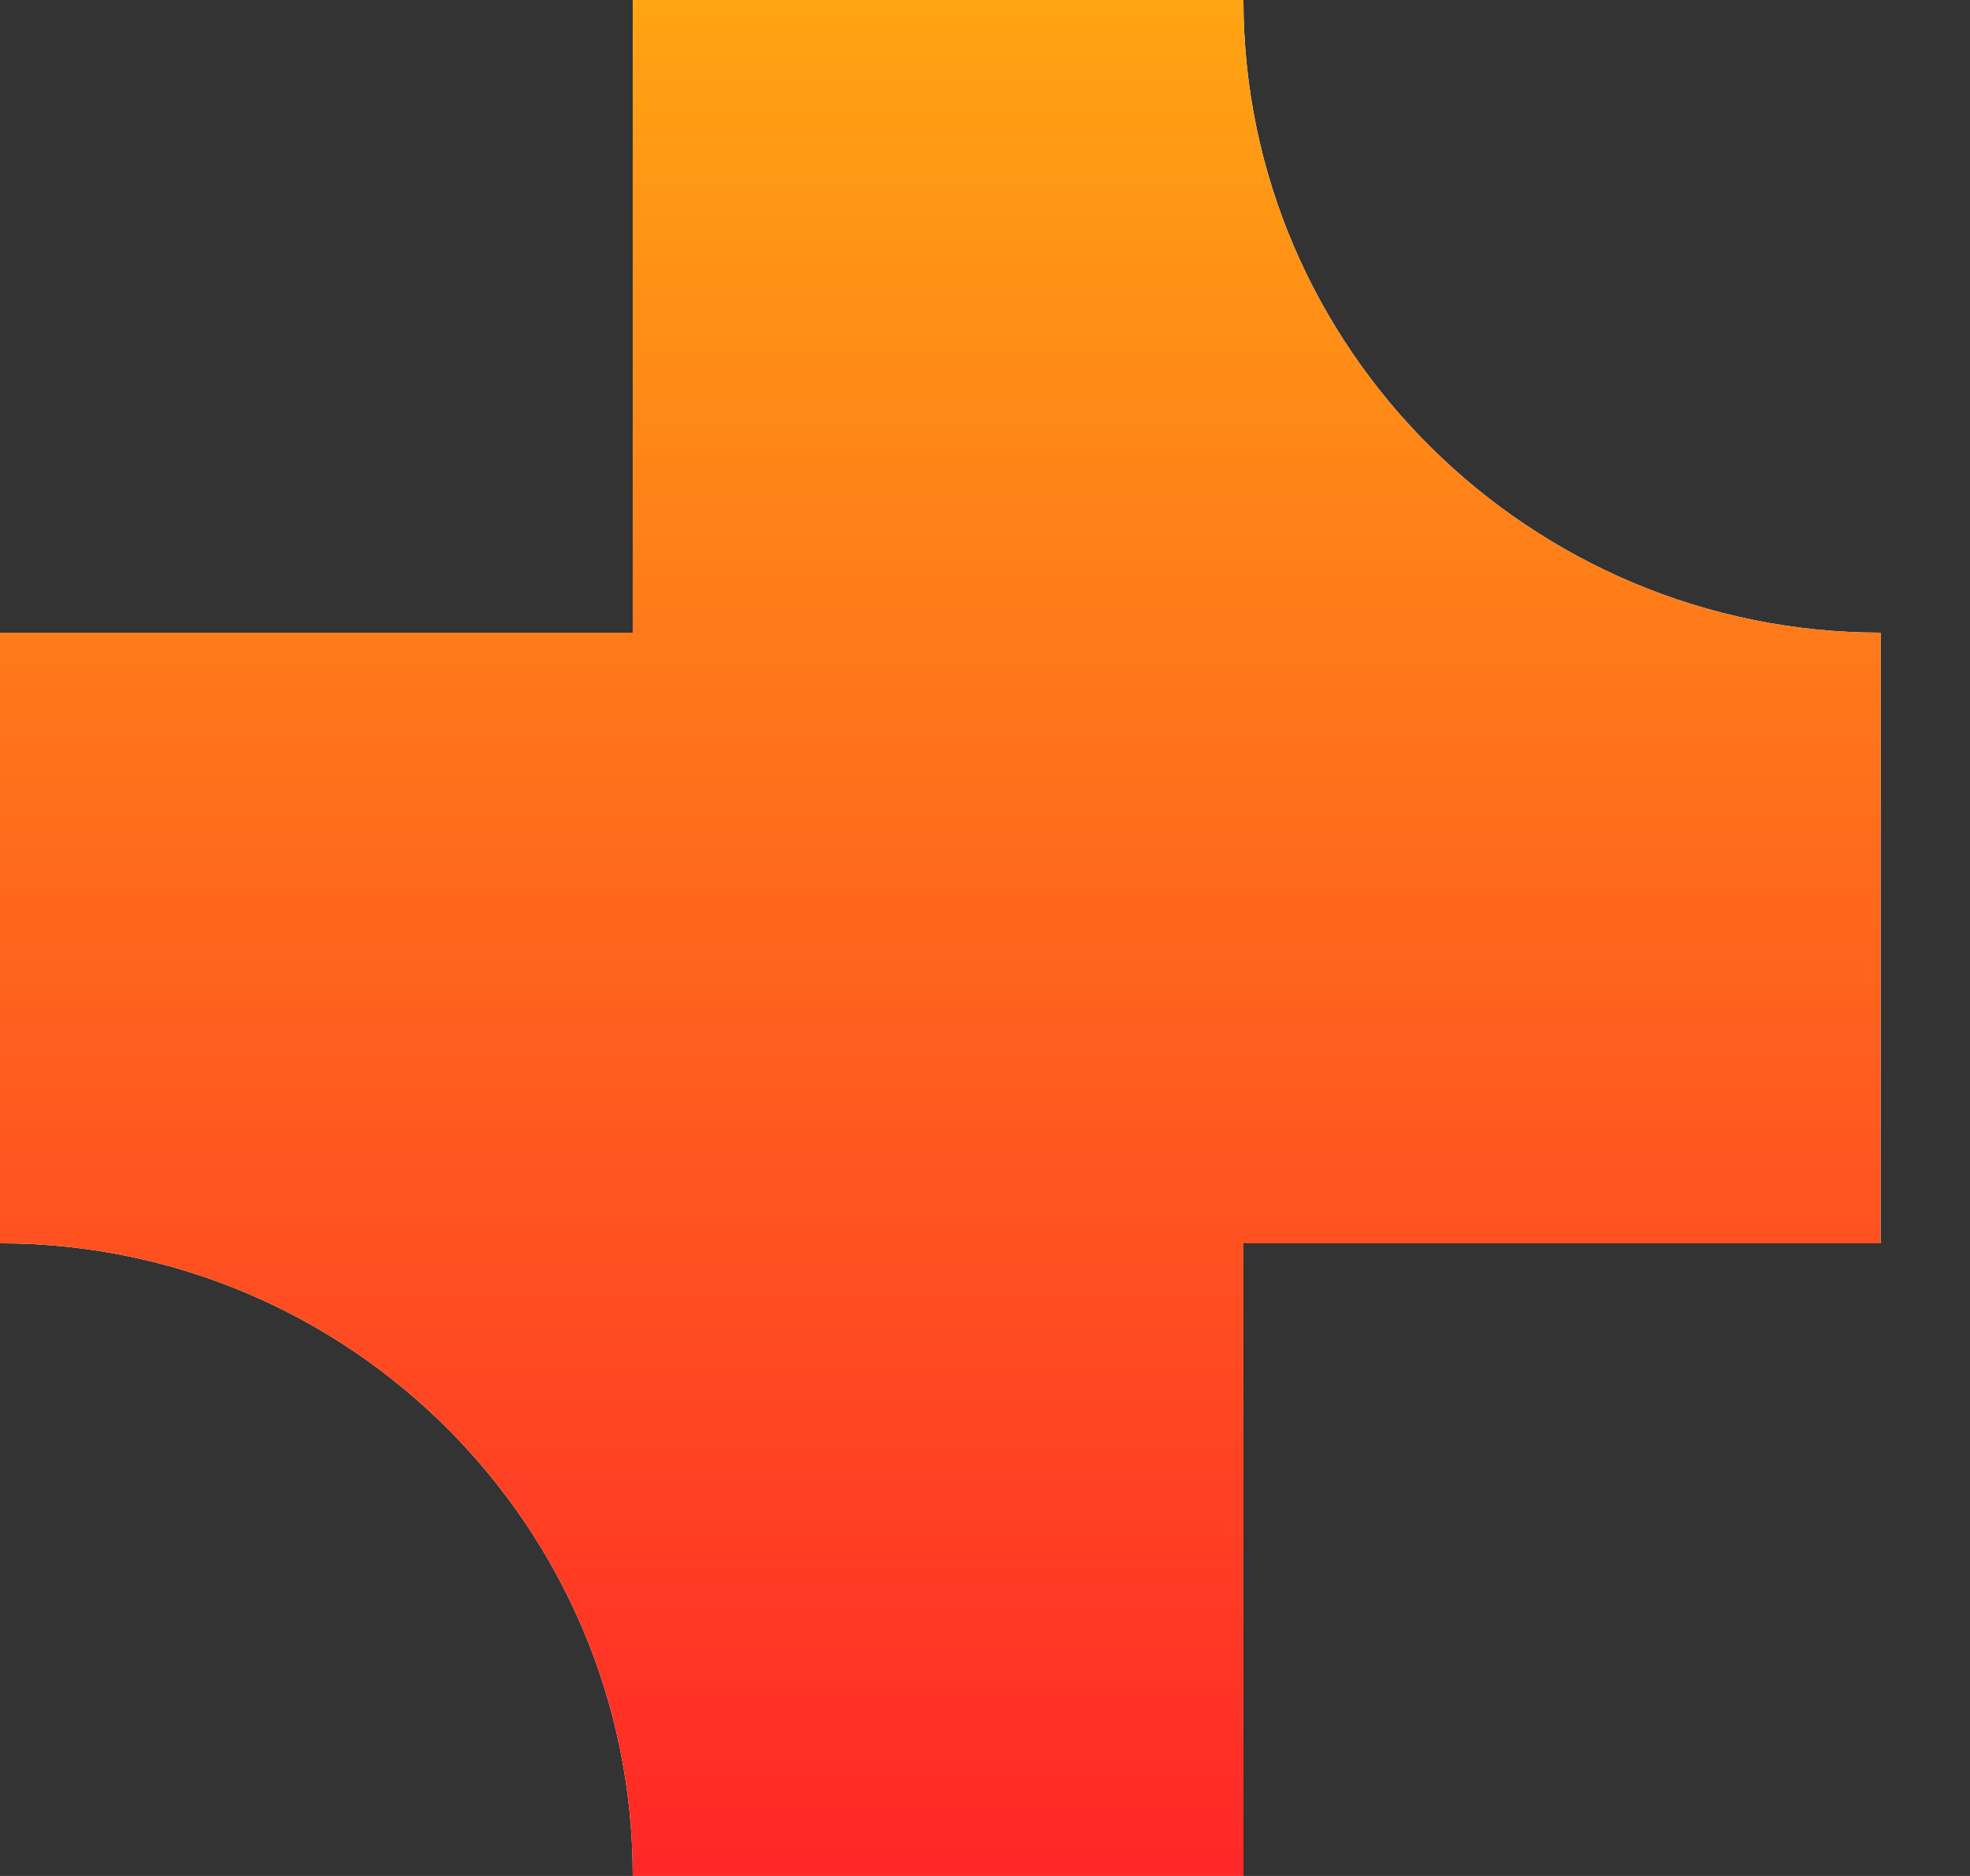
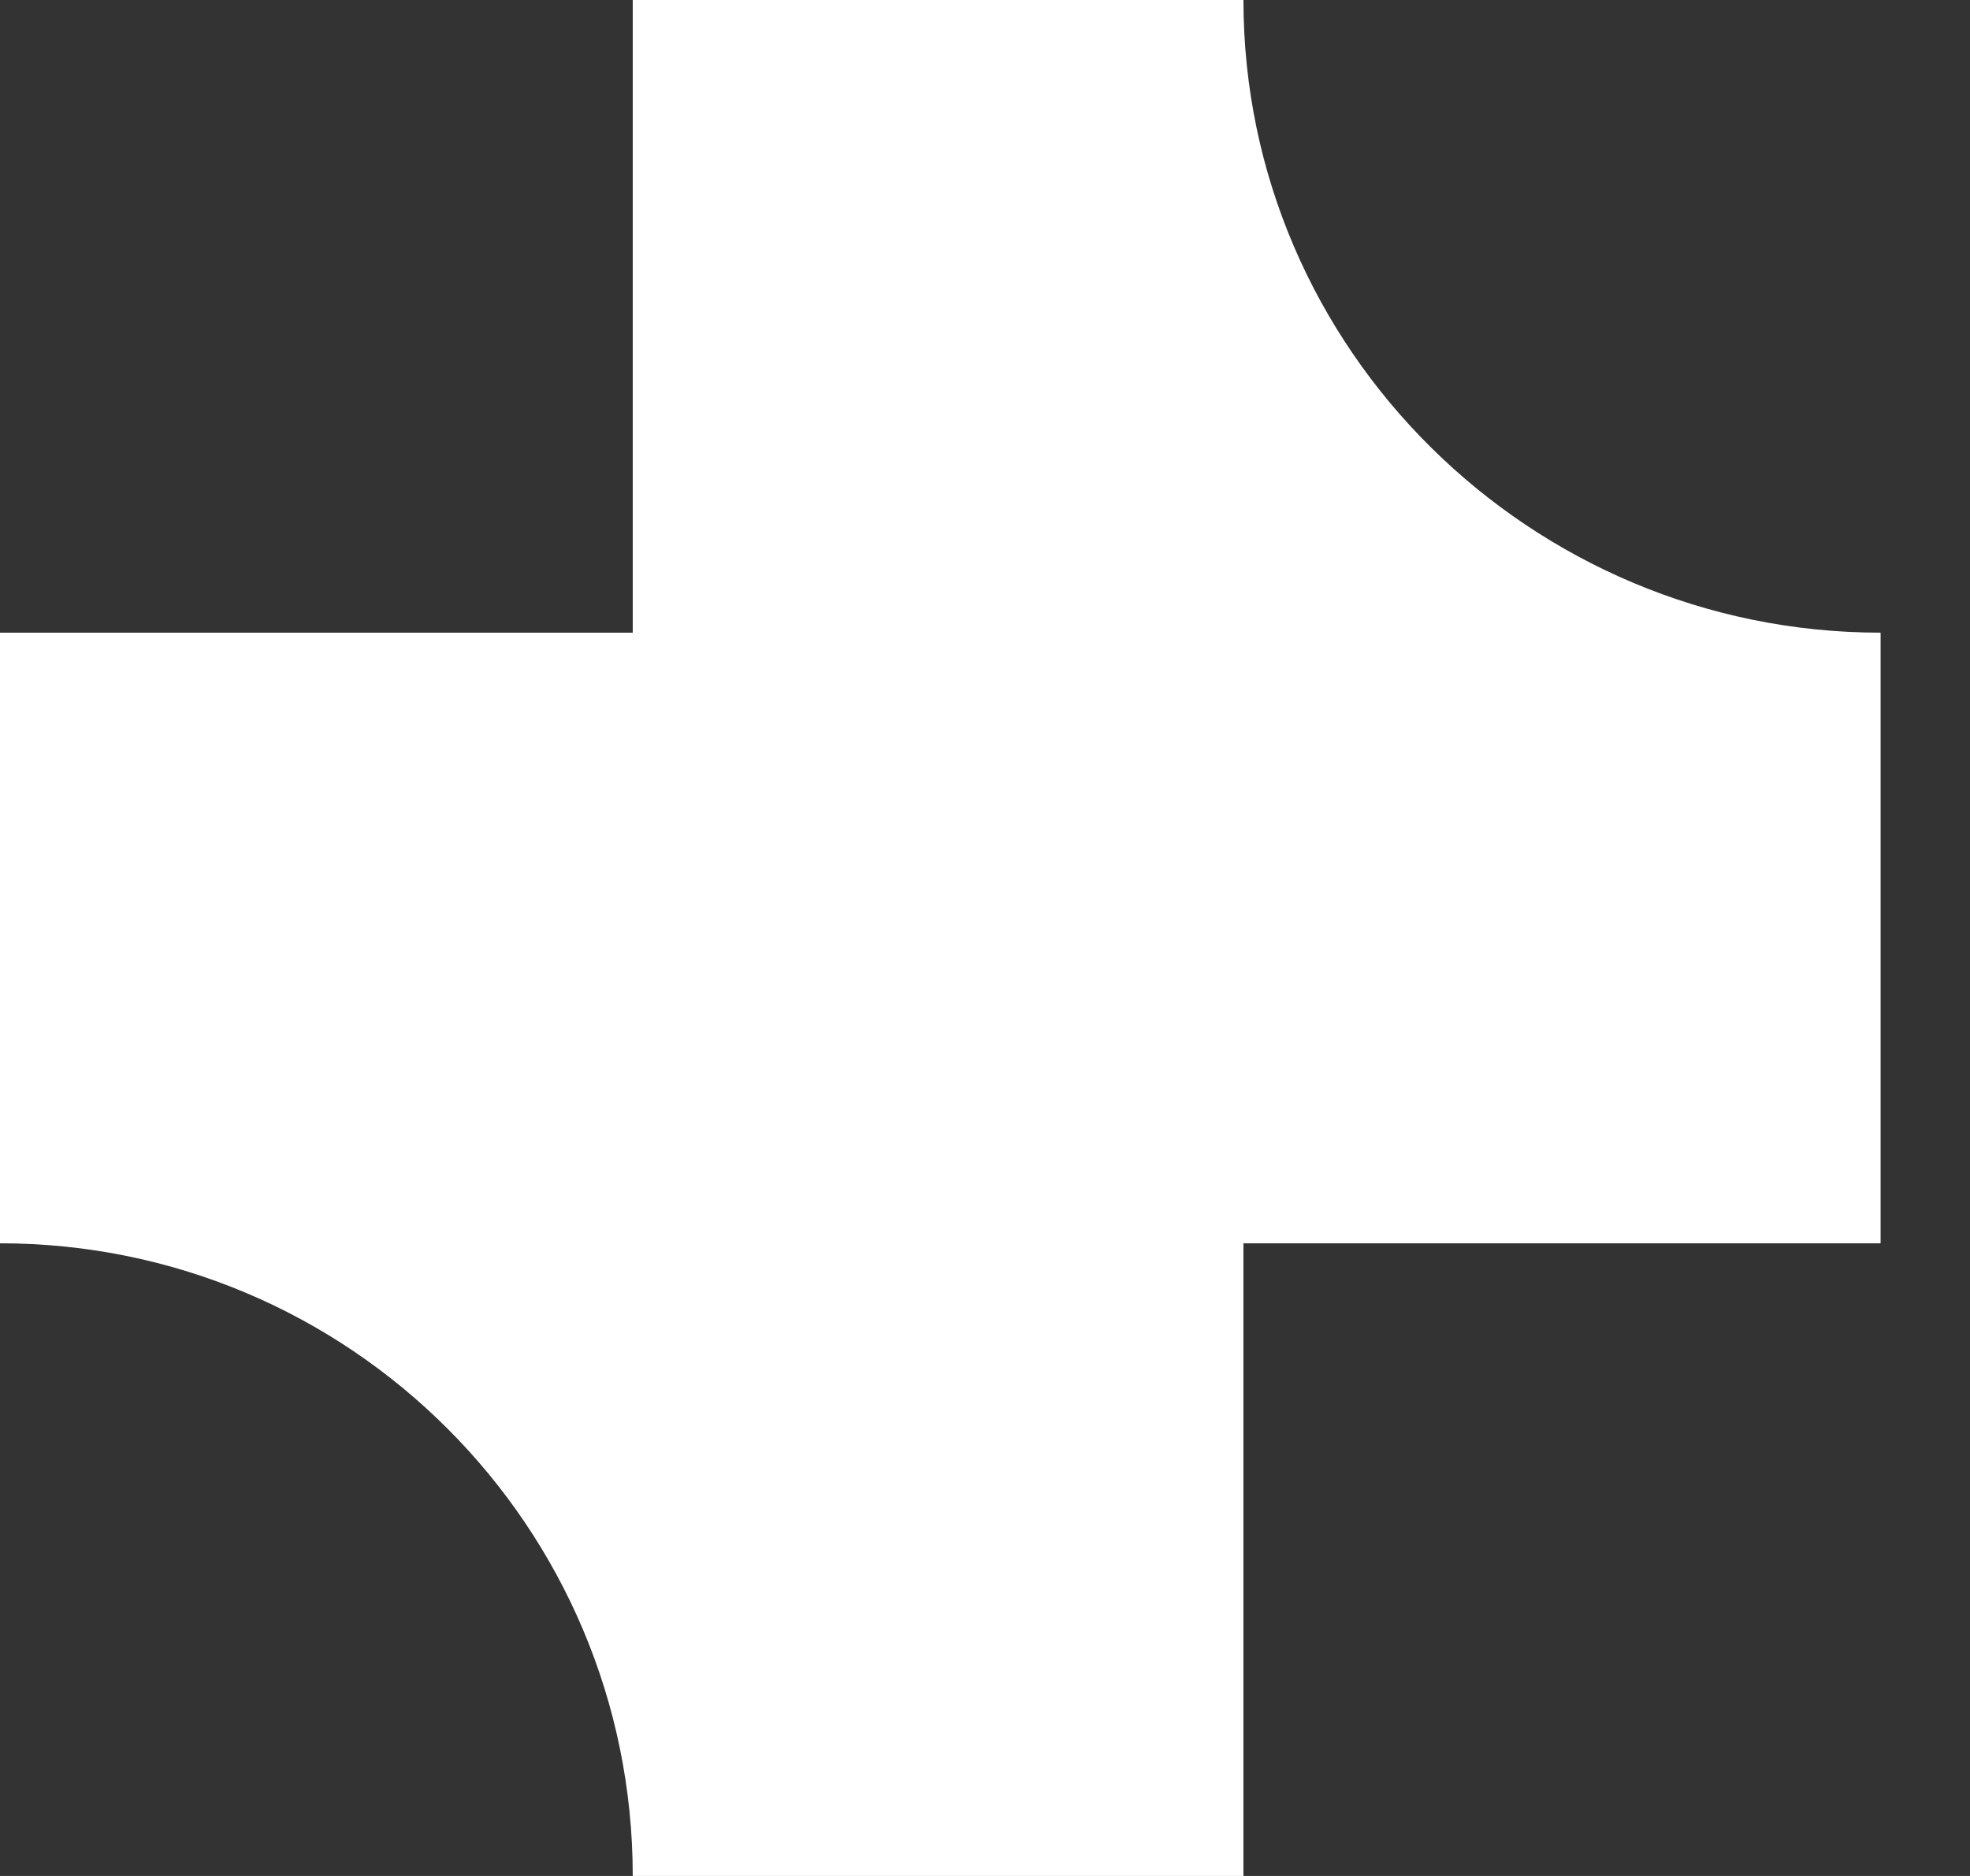
<svg xmlns="http://www.w3.org/2000/svg" width="21" height="20" viewBox="0 0 21 20" fill="none">
  <rect x="0" y="0" width="21" height="20" fill="#333333" stroke="none" />
  <path d="M20.047 13.255H13.255V20H6.745C6.745 16.274 3.726 13.255 0 13.255V6.745H6.745V0H13.255C13.255 3.726 16.321 6.745 20.047 6.745V13.255Z" fill="white" />
-   <path d="M20.047 13.255H13.255V20H6.745C6.745 16.274 3.726 13.255 0 13.255V6.745H6.745V0H13.255C13.255 3.726 16.321 6.745 20.047 6.745V13.255Z" fill="url(#paint0_linear_2016_2048)" />
  <defs>
    <linearGradient id="paint0_linear_2016_2048" x1="10.024" y1="20" x2="10.024" y2="0" gradientUnits="userSpaceOnUse">
      <stop stop-color="#FF2727" />
      <stop offset="1" stop-color="#FFA412" />
    </linearGradient>
  </defs>
</svg>